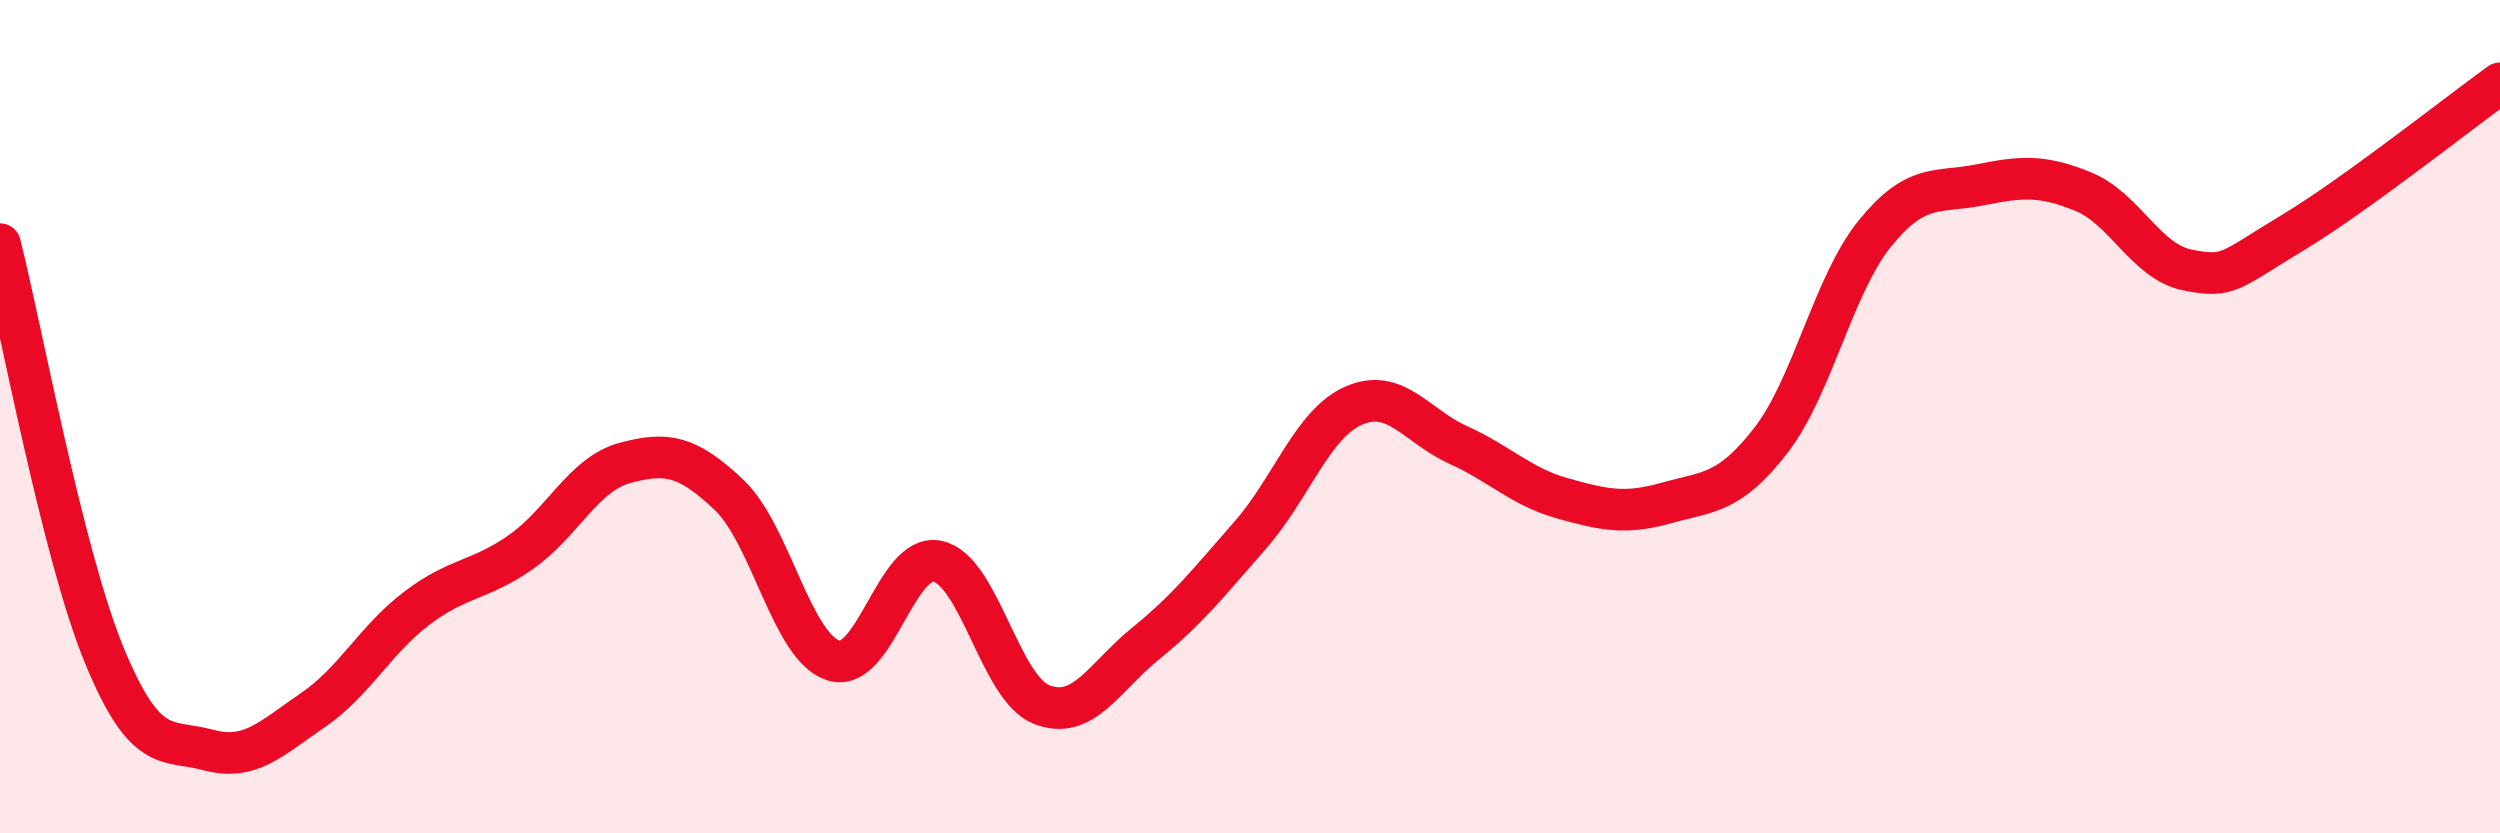
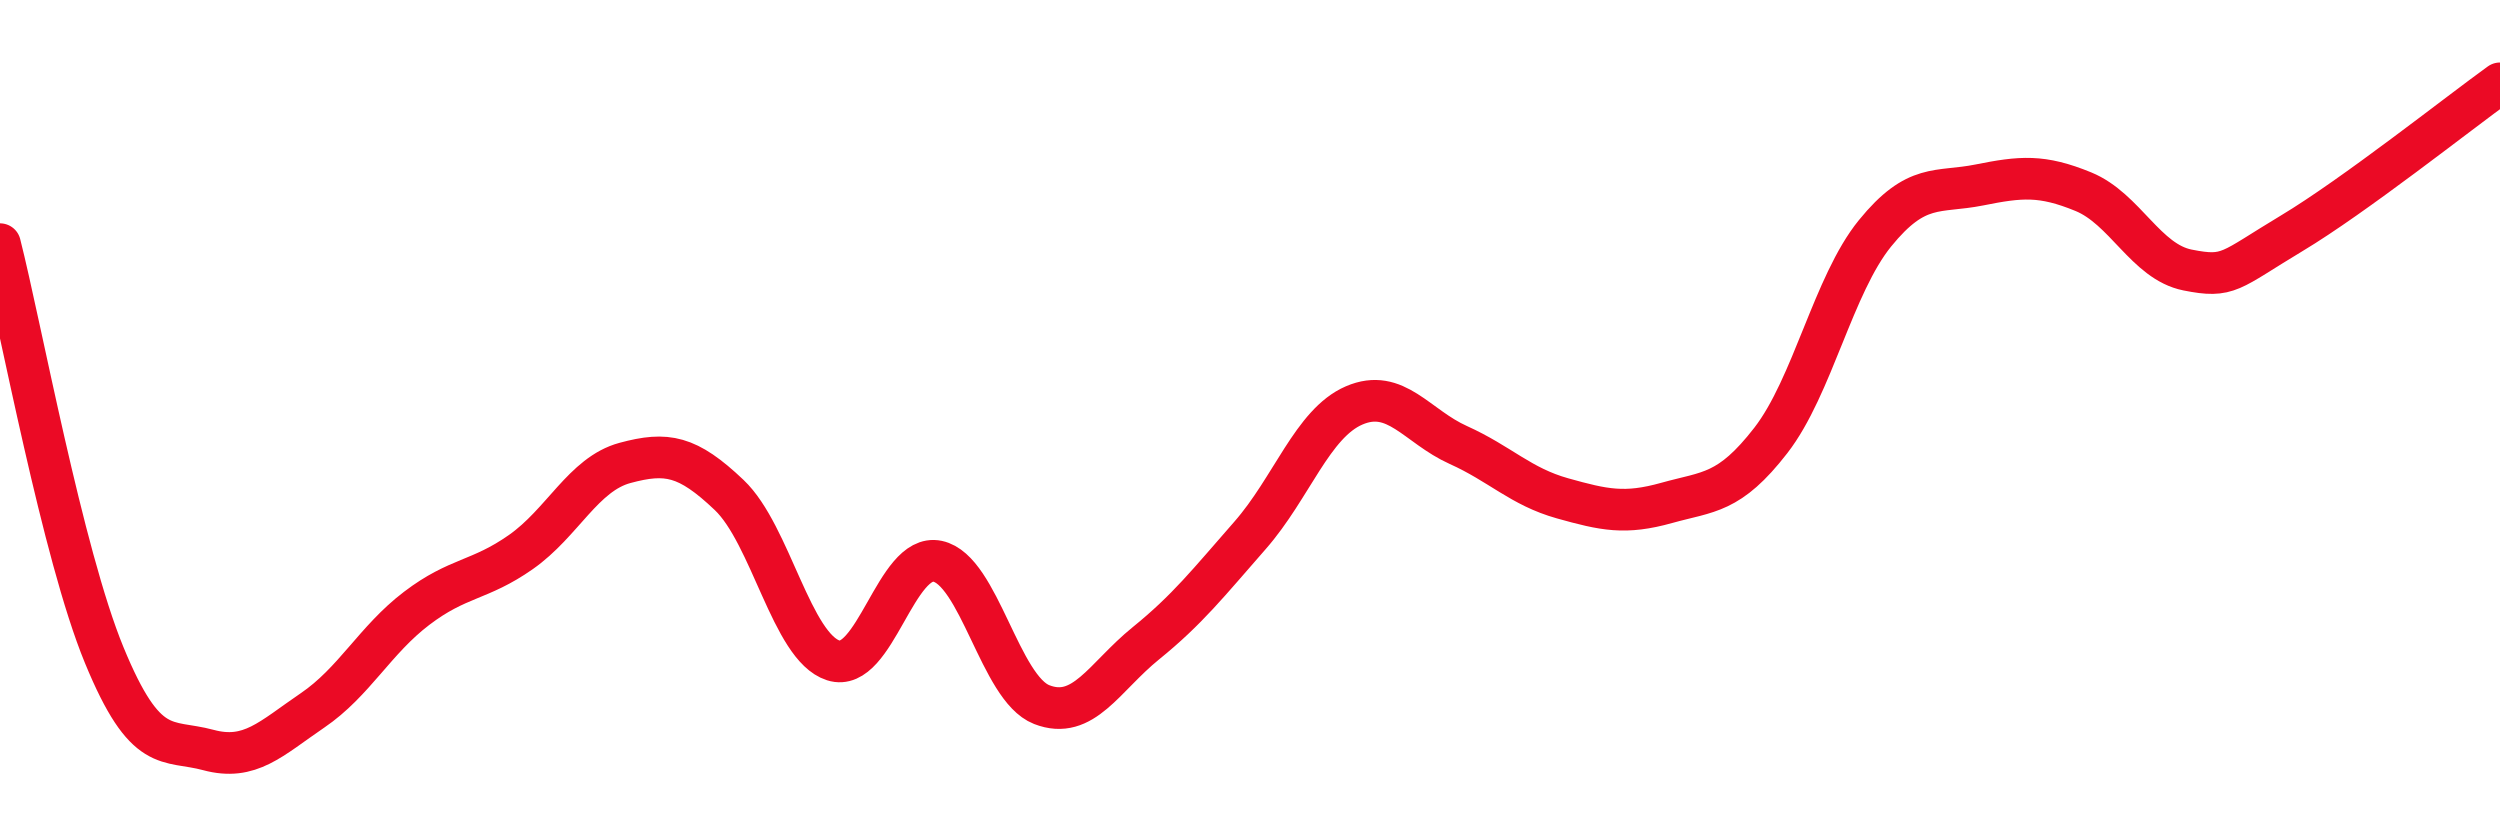
<svg xmlns="http://www.w3.org/2000/svg" width="60" height="20" viewBox="0 0 60 20">
-   <path d="M 0,5.86 C 0.5,7.83 1.5,13.29 2.5,15.72 C 3.5,18.15 4,17.73 5,18 C 6,18.27 6.5,17.73 7.5,17.05 C 8.5,16.37 9,15.36 10,14.6 C 11,13.84 11.5,13.95 12.5,13.25 C 13.5,12.55 14,11.38 15,11.11 C 16,10.84 16.5,10.93 17.5,11.88 C 18.5,12.83 19,15.53 20,15.85 C 21,16.17 21.5,13.26 22.5,13.47 C 23.5,13.68 24,16.52 25,16.91 C 26,17.3 26.5,16.25 27.5,15.44 C 28.5,14.63 29,13.99 30,12.85 C 31,11.71 31.5,10.16 32.5,9.73 C 33.5,9.3 34,10.23 35,10.68 C 36,11.13 36.5,11.68 37.5,11.96 C 38.5,12.24 39,12.35 40,12.07 C 41,11.79 41.5,11.86 42.5,10.57 C 43.5,9.28 44,6.83 45,5.6 C 46,4.37 46.5,4.64 47.5,4.44 C 48.5,4.24 49,4.19 50,4.6 C 51,5.01 51.5,6.28 52.5,6.48 C 53.5,6.68 53.5,6.5 55,5.6 C 56.5,4.7 59,2.72 60,2L60 20L0 20Z" fill="#EB0A25" opacity="0.1" stroke-linecap="round" stroke-linejoin="round" />
  <path d="M 0,5.86 C 0.5,7.83 1.5,13.29 2.5,15.72 C 3.5,18.15 4,17.73 5,18 C 6,18.27 6.5,17.73 7.5,17.05 C 8.5,16.37 9,15.36 10,14.6 C 11,13.84 11.5,13.95 12.5,13.25 C 13.5,12.55 14,11.38 15,11.11 C 16,10.84 16.5,10.93 17.5,11.88 C 18.5,12.83 19,15.53 20,15.85 C 21,16.17 21.5,13.26 22.5,13.47 C 23.5,13.68 24,16.52 25,16.91 C 26,17.3 26.5,16.25 27.5,15.44 C 28.5,14.63 29,13.99 30,12.85 C 31,11.71 31.5,10.16 32.5,9.73 C 33.5,9.3 34,10.23 35,10.68 C 36,11.13 36.5,11.68 37.5,11.96 C 38.5,12.24 39,12.35 40,12.07 C 41,11.79 41.5,11.86 42.5,10.57 C 43.5,9.28 44,6.83 45,5.6 C 46,4.37 46.5,4.64 47.5,4.44 C 48.5,4.24 49,4.19 50,4.6 C 51,5.01 51.5,6.28 52.5,6.48 C 53.5,6.68 53.5,6.5 55,5.6 C 56.5,4.7 59,2.72 60,2" stroke="#EB0A25" stroke-width="1" fill="none" stroke-linecap="round" stroke-linejoin="round" />
</svg>